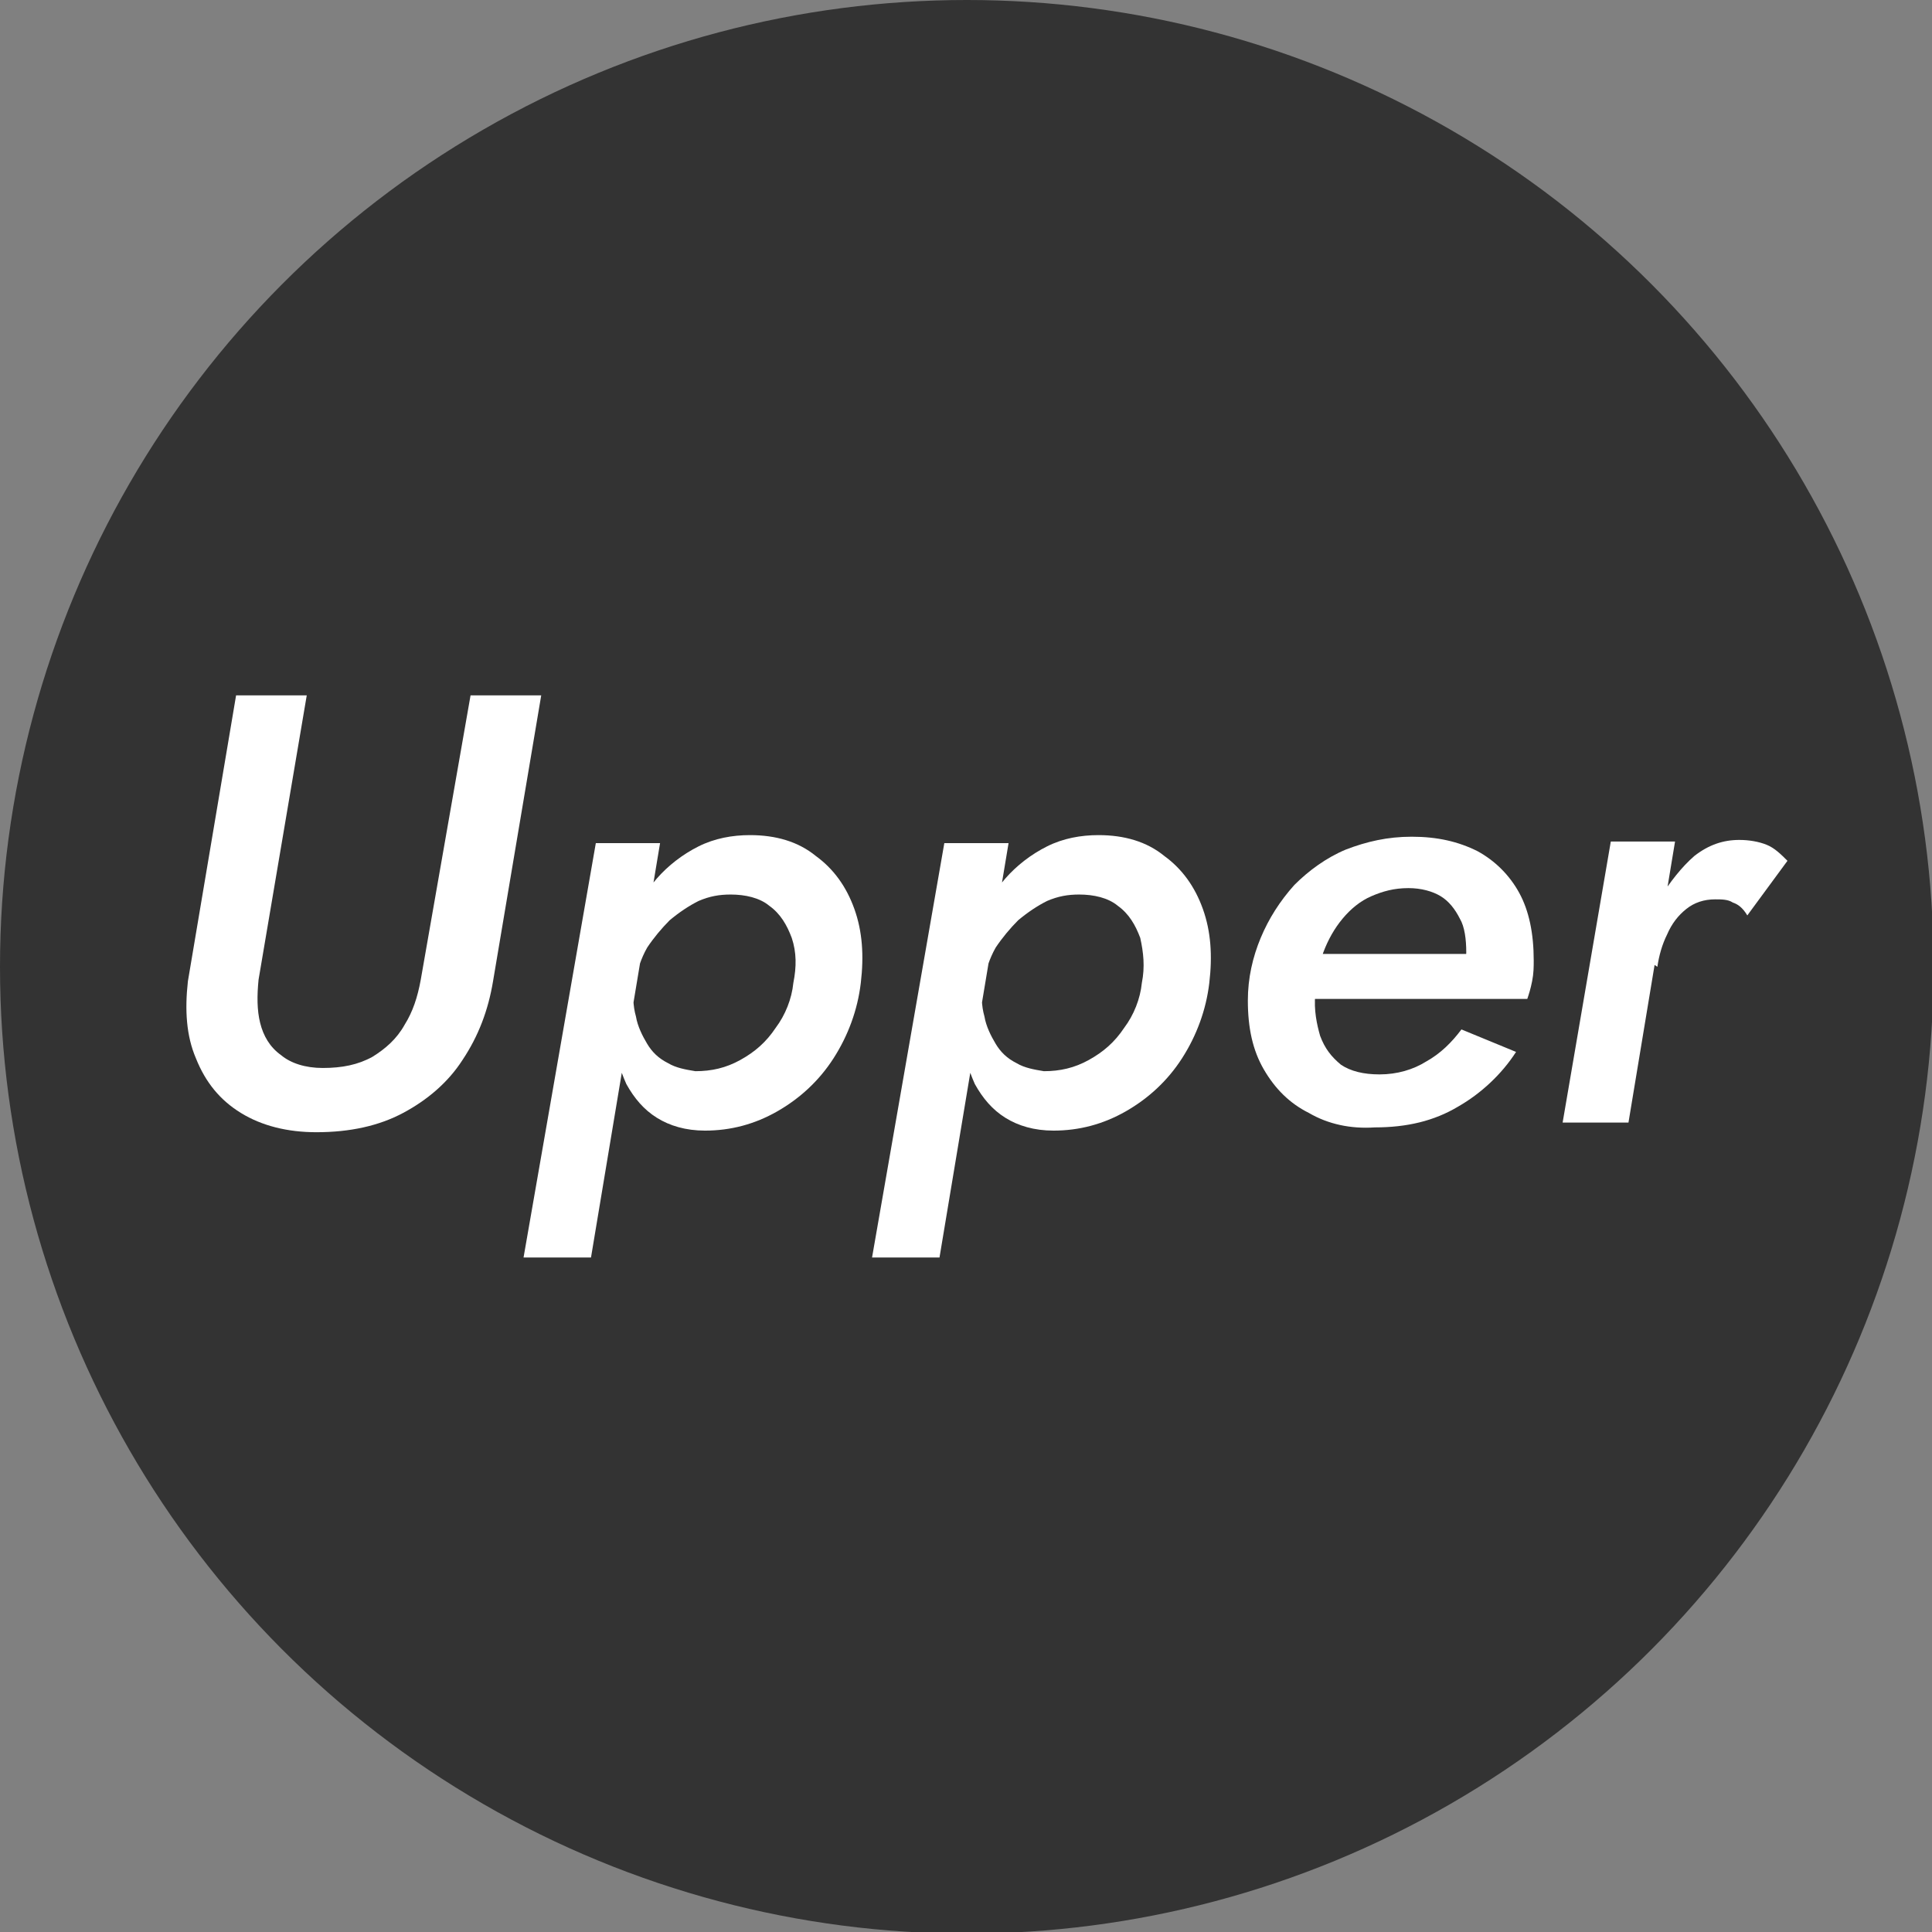
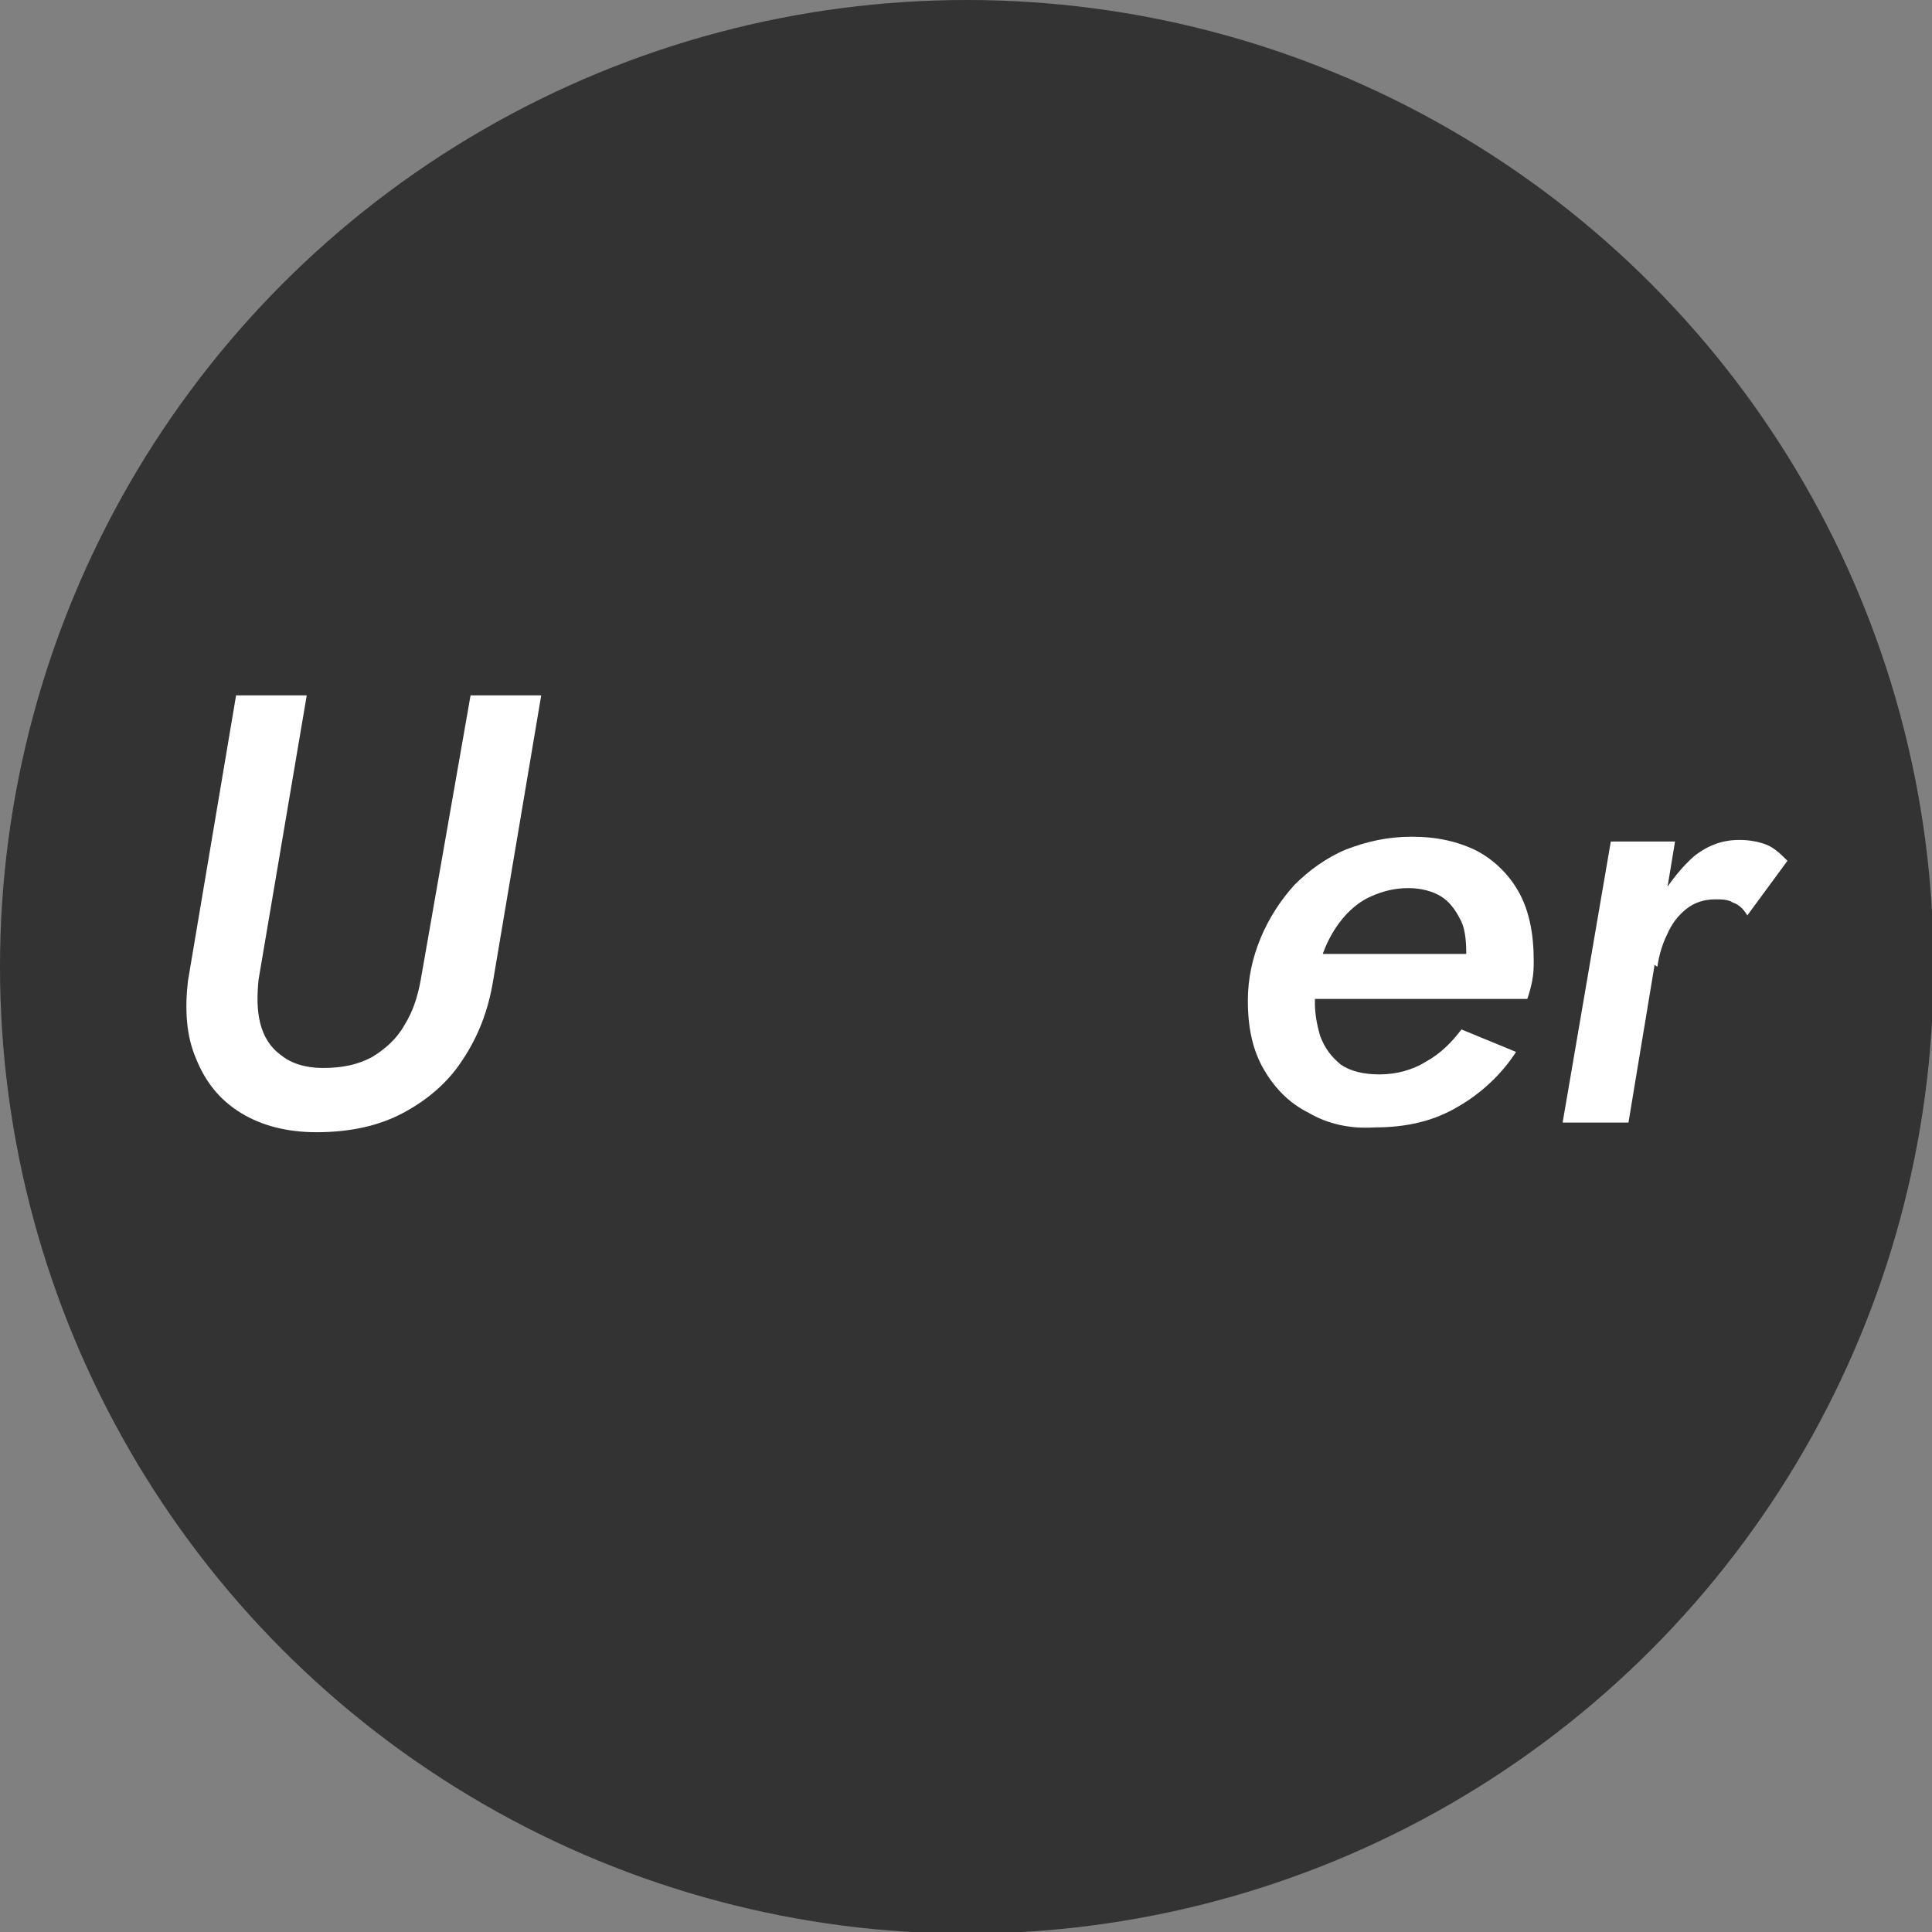
<svg xmlns="http://www.w3.org/2000/svg" version="1.1" x="0px" y="0px" viewBox="0 0 120.3 120.3" style="enable-background:new 0 0 120.3 120.3;" xml:space="preserve">
  <rect x="0" y="0" width="120.3" height="120.3" fill="#808080" stroke="none" />
  <style type="text/css">
	.st0{clip-path:url(#SVGID_00000127032316064479474990000009260172460677947837_);}
	.st1{clip-path:url(#SVGID_00000013901280379811049360000014535779833051100314_);}
	.st2{clip-path:url(#SVGID_00000046308758504733924120000004882241933923918768_);}
	.st3{fill:none;stroke:#977248;stroke-width:2;stroke-miterlimit:10;}
	.st4{clip-path:url(#SVGID_00000061470021804932241530000002334463288437141139_);}
	.st5{fill:none;stroke:#333333;stroke-width:2;stroke-miterlimit:10;}
	.st6{clip-path:url(#SVGID_00000010312755622948464650000000354651892800810931_);}
	.st7{clip-path:url(#SVGID_00000164489076305444530010000016089830476122524564_);}
	.st8{fill:url(#SVGID_00000103244244298781229300000008721517850698743968_);}
	.st9{clip-path:url(#SVGID_00000080896116834713971820000008000789006067284618_);}
	.st10{clip-path:url(#SVGID_00000064341153583861317360000006950510881761194163_);}
	.st11{clip-path:url(#SVGID_00000173853025458773685890000001883172777690277770_);}
	.st12{clip-path:url(#SVGID_00000075851075661744818350000004258570248965498505_);}
	.st13{fill:url(#SVGID_00000145038138247583171670000008086671863719812005_);}
	.st14{clip-path:url(#SVGID_00000131343074670761853990000006323615827364739241_);}
	.st15{fill:#F5F5F5;}
	.st16{clip-path:url(#SVGID_00000092433113819150834550000011454984831607776132_);}
	.st17{clip-path:url(#SVGID_00000026153400136094119020000000050676658417793721_);}
	.st18{clip-path:url(#SVGID_00000008140000499307776090000009943381871246829962_);}
	.st19{clip-path:url(#SVGID_00000005989074179852002200000006809663317293883820_);}
	.st20{clip-path:url(#SVGID_00000071556095291905100400000006352877686325831844_);}
	.st21{clip-path:url(#SVGID_00000145015981402739888890000005816610107559361684_);}
	.st22{fill:url(#SVGID_00000168105802859152919170000007509261346503057042_);}
	.st23{fill:#333333;}
	.st24{fill:#977248;}
	.st25{clip-path:url(#SVGID_00000169542396603109317910000007901427406500291257_);}
	.st26{fill:#FFFFFF;stroke:#333333;stroke-miterlimit:10;}
	.st27{fill:#FFFFFF;stroke:#333333;stroke-width:2;stroke-miterlimit:10;}
	.st28{fill:none;stroke:#333333;stroke-miterlimit:10;}
	.st29{fill:#FFFFFF;stroke:#977248;stroke-width:2;stroke-miterlimit:10;}
	.st30{fill:none;stroke:#977248;stroke-miterlimit:10;}
	.st31{fill:none;stroke:#333333;stroke-width:4;stroke-miterlimit:10;}
	.st32{fill:#FFFFFF;stroke:#333333;stroke-width:4;stroke-miterlimit:10;}
	.st33{fill:#FFFFFF;stroke:#977248;stroke-width:4;stroke-miterlimit:10;}
	.st34{fill:#FFFFFF;}
	.st35{clip-path:url(#SVGID_00000113319381022671167320000009795339902590948024_);}
	.st36{fill:none;stroke:#977248;stroke-width:4;stroke-miterlimit:10;}
	.st37{clip-path:url(#SVGID_00000021100472301402171020000011283035422780628634_);}
</style>
  <g id="レイヤー_1">
</g>
  <g id="_x34_">
    <circle class="st23" cx="60.2" cy="60.2" r="60.2" />
    <g>
      <g>
        <path class="st34" d="M19.1,43.3l-3,17.7c-0.1,1-0.1,1.9,0.1,2.7c0.2,0.8,0.6,1.5,1.3,2c0.6,0.5,1.5,0.8,2.6,0.8     c1.2,0,2.2-0.2,3.1-0.7c0.8-0.5,1.5-1.1,2-2c0.5-0.8,0.8-1.7,1-2.8l3.1-17.7h4.4l-3,17.8c-0.3,1.8-0.9,3.4-1.9,4.9     c-0.9,1.4-2.2,2.5-3.7,3.3c-1.5,0.8-3.3,1.2-5.4,1.2c-1.8,0-3.4-0.4-4.7-1.2s-2.2-1.9-2.8-3.4c-0.6-1.4-0.7-3-0.5-4.8l3-17.8     H19.1z" />
-         <path class="st34" d="M32.6,78.3l4.5-25.8h4l-4.3,25.8L32.6,78.3z M51.9,65.9c-0.9,1.4-2.1,2.5-3.5,3.3c-1.4,0.8-2.9,1.2-4.5,1.2     c-1.2,0-2.2-0.3-3-0.8c-0.8-0.5-1.4-1.2-1.9-2.1c-0.4-0.9-0.7-1.9-0.9-3c-0.1-1.1-0.1-2.2,0-3.4c0.2-1.2,0.5-2.4,1-3.5     c0.5-1.1,1.1-2.1,1.8-2.9c0.7-0.8,1.6-1.5,2.6-2c1-0.5,2.1-0.7,3.2-0.7c1.6,0,3,0.4,4.1,1.3c1.1,0.8,1.9,1.9,2.4,3.3     c0.5,1.4,0.6,2.9,0.4,4.6C53.4,62.9,52.8,64.5,51.9,65.9z M49.3,58.4c-0.3-0.8-0.7-1.5-1.4-2c-0.6-0.5-1.5-0.7-2.4-0.7     c-0.7,0-1.3,0.1-2,0.4c-0.6,0.3-1.2,0.7-1.8,1.2c-0.5,0.5-1,1.1-1.4,1.7c-0.4,0.7-0.6,1.4-0.8,2.2c-0.1,0.7-0.1,1.4,0.1,2.1     c0.1,0.6,0.4,1.2,0.7,1.7c0.3,0.5,0.7,0.9,1.3,1.2c0.5,0.3,1.1,0.4,1.7,0.5c1,0,1.9-0.2,2.8-0.7c0.9-0.5,1.6-1.1,2.2-2     c0.6-0.8,1-1.8,1.1-2.8C49.6,60.2,49.6,59.3,49.3,58.4z" />
-         <path class="st34" d="M54.3,78.3l4.5-25.8h4l-4.3,25.8L54.3,78.3z M73.6,65.9c-0.9,1.4-2.1,2.5-3.5,3.3c-1.4,0.8-2.9,1.2-4.5,1.2     c-1.2,0-2.2-0.3-3-0.8c-0.8-0.5-1.4-1.2-1.9-2.1c-0.4-0.9-0.7-1.9-0.9-3c-0.1-1.1-0.1-2.2,0-3.4c0.2-1.2,0.5-2.4,1-3.5     c0.5-1.1,1.1-2.1,1.8-2.9c0.7-0.8,1.6-1.5,2.6-2c1-0.5,2.1-0.7,3.2-0.7c1.6,0,3,0.4,4.1,1.3c1.1,0.8,1.9,1.9,2.4,3.3     c0.5,1.4,0.6,2.9,0.4,4.6C75.1,62.9,74.5,64.5,73.6,65.9z M71,58.4c-0.3-0.8-0.7-1.5-1.4-2c-0.6-0.5-1.5-0.7-2.4-0.7     c-0.7,0-1.3,0.1-2,0.4c-0.6,0.3-1.2,0.7-1.8,1.2c-0.5,0.5-1,1.1-1.4,1.7c-0.4,0.7-0.6,1.4-0.8,2.2c-0.1,0.7-0.1,1.4,0.1,2.1     c0.1,0.6,0.4,1.2,0.7,1.7c0.3,0.5,0.7,0.9,1.3,1.2c0.5,0.3,1.1,0.4,1.7,0.5c1,0,1.9-0.2,2.8-0.7c0.9-0.5,1.6-1.1,2.2-2     c0.6-0.8,1-1.8,1.1-2.8C71.3,60.2,71.2,59.3,71,58.4z" />
        <path class="st34" d="M81.5,69.3c-1.2-0.6-2.1-1.5-2.8-2.7c-0.7-1.2-1-2.6-1-4.3c0-1.4,0.3-2.7,0.8-3.9c0.5-1.2,1.2-2.3,2.1-3.3     c0.9-0.9,2-1.7,3.2-2.2c1.3-0.5,2.6-0.8,4.1-0.8c1.6,0,2.9,0.3,4.1,0.9c1.1,0.6,2,1.5,2.6,2.6c0.6,1.1,0.9,2.5,0.9,4.2     c0,0.4,0,0.8-0.1,1.3s-0.2,0.8-0.3,1.1h-15v-2.8h12l-1.3,1.7c0.1-0.3,0.2-0.6,0.3-0.9c0.1-0.3,0.2-0.6,0.2-0.9     c0-0.8-0.1-1.6-0.4-2.1c-0.3-0.6-0.7-1.1-1.2-1.4s-1.2-0.5-2-0.5c-0.9,0-1.6,0.2-2.3,0.5s-1.3,0.8-1.8,1.4     c-0.5,0.6-0.9,1.3-1.2,2.1c-0.3,0.8-0.4,1.7-0.5,2.6c-0.1,1,0.1,1.9,0.3,2.6c0.3,0.8,0.7,1.3,1.3,1.8c0.6,0.4,1.4,0.6,2.4,0.6     c1.1,0,2.1-0.3,2.9-0.8c0.9-0.5,1.6-1.2,2.2-2l3.4,1.4c-0.9,1.4-2.2,2.6-3.6,3.4c-1.5,0.9-3.2,1.3-5.2,1.3     C84.1,70.3,82.7,70,81.5,69.3z" />
        <path class="st34" d="M101.4,69.9h-4.1l3-17.5h4L101.4,69.9z M107.9,56.2c-0.3-0.2-0.7-0.2-1.1-0.2c-0.7,0-1.3,0.2-1.8,0.6     c-0.5,0.4-0.9,0.9-1.2,1.6c-0.3,0.6-0.5,1.3-0.6,2l-1.2-0.8c0.2-1.2,0.6-2.3,1.3-3.4s1.4-2,2.2-2.7c0.9-0.7,1.8-1,2.8-1     c0.6,0,1.2,0.1,1.7,0.3c0.5,0.2,0.9,0.6,1.3,1l-2.5,3.4C108.5,56.5,108.2,56.3,107.9,56.2z" />
      </g>
    </g>
  </g>
  <g id="レイヤー1">
</g>
</svg>